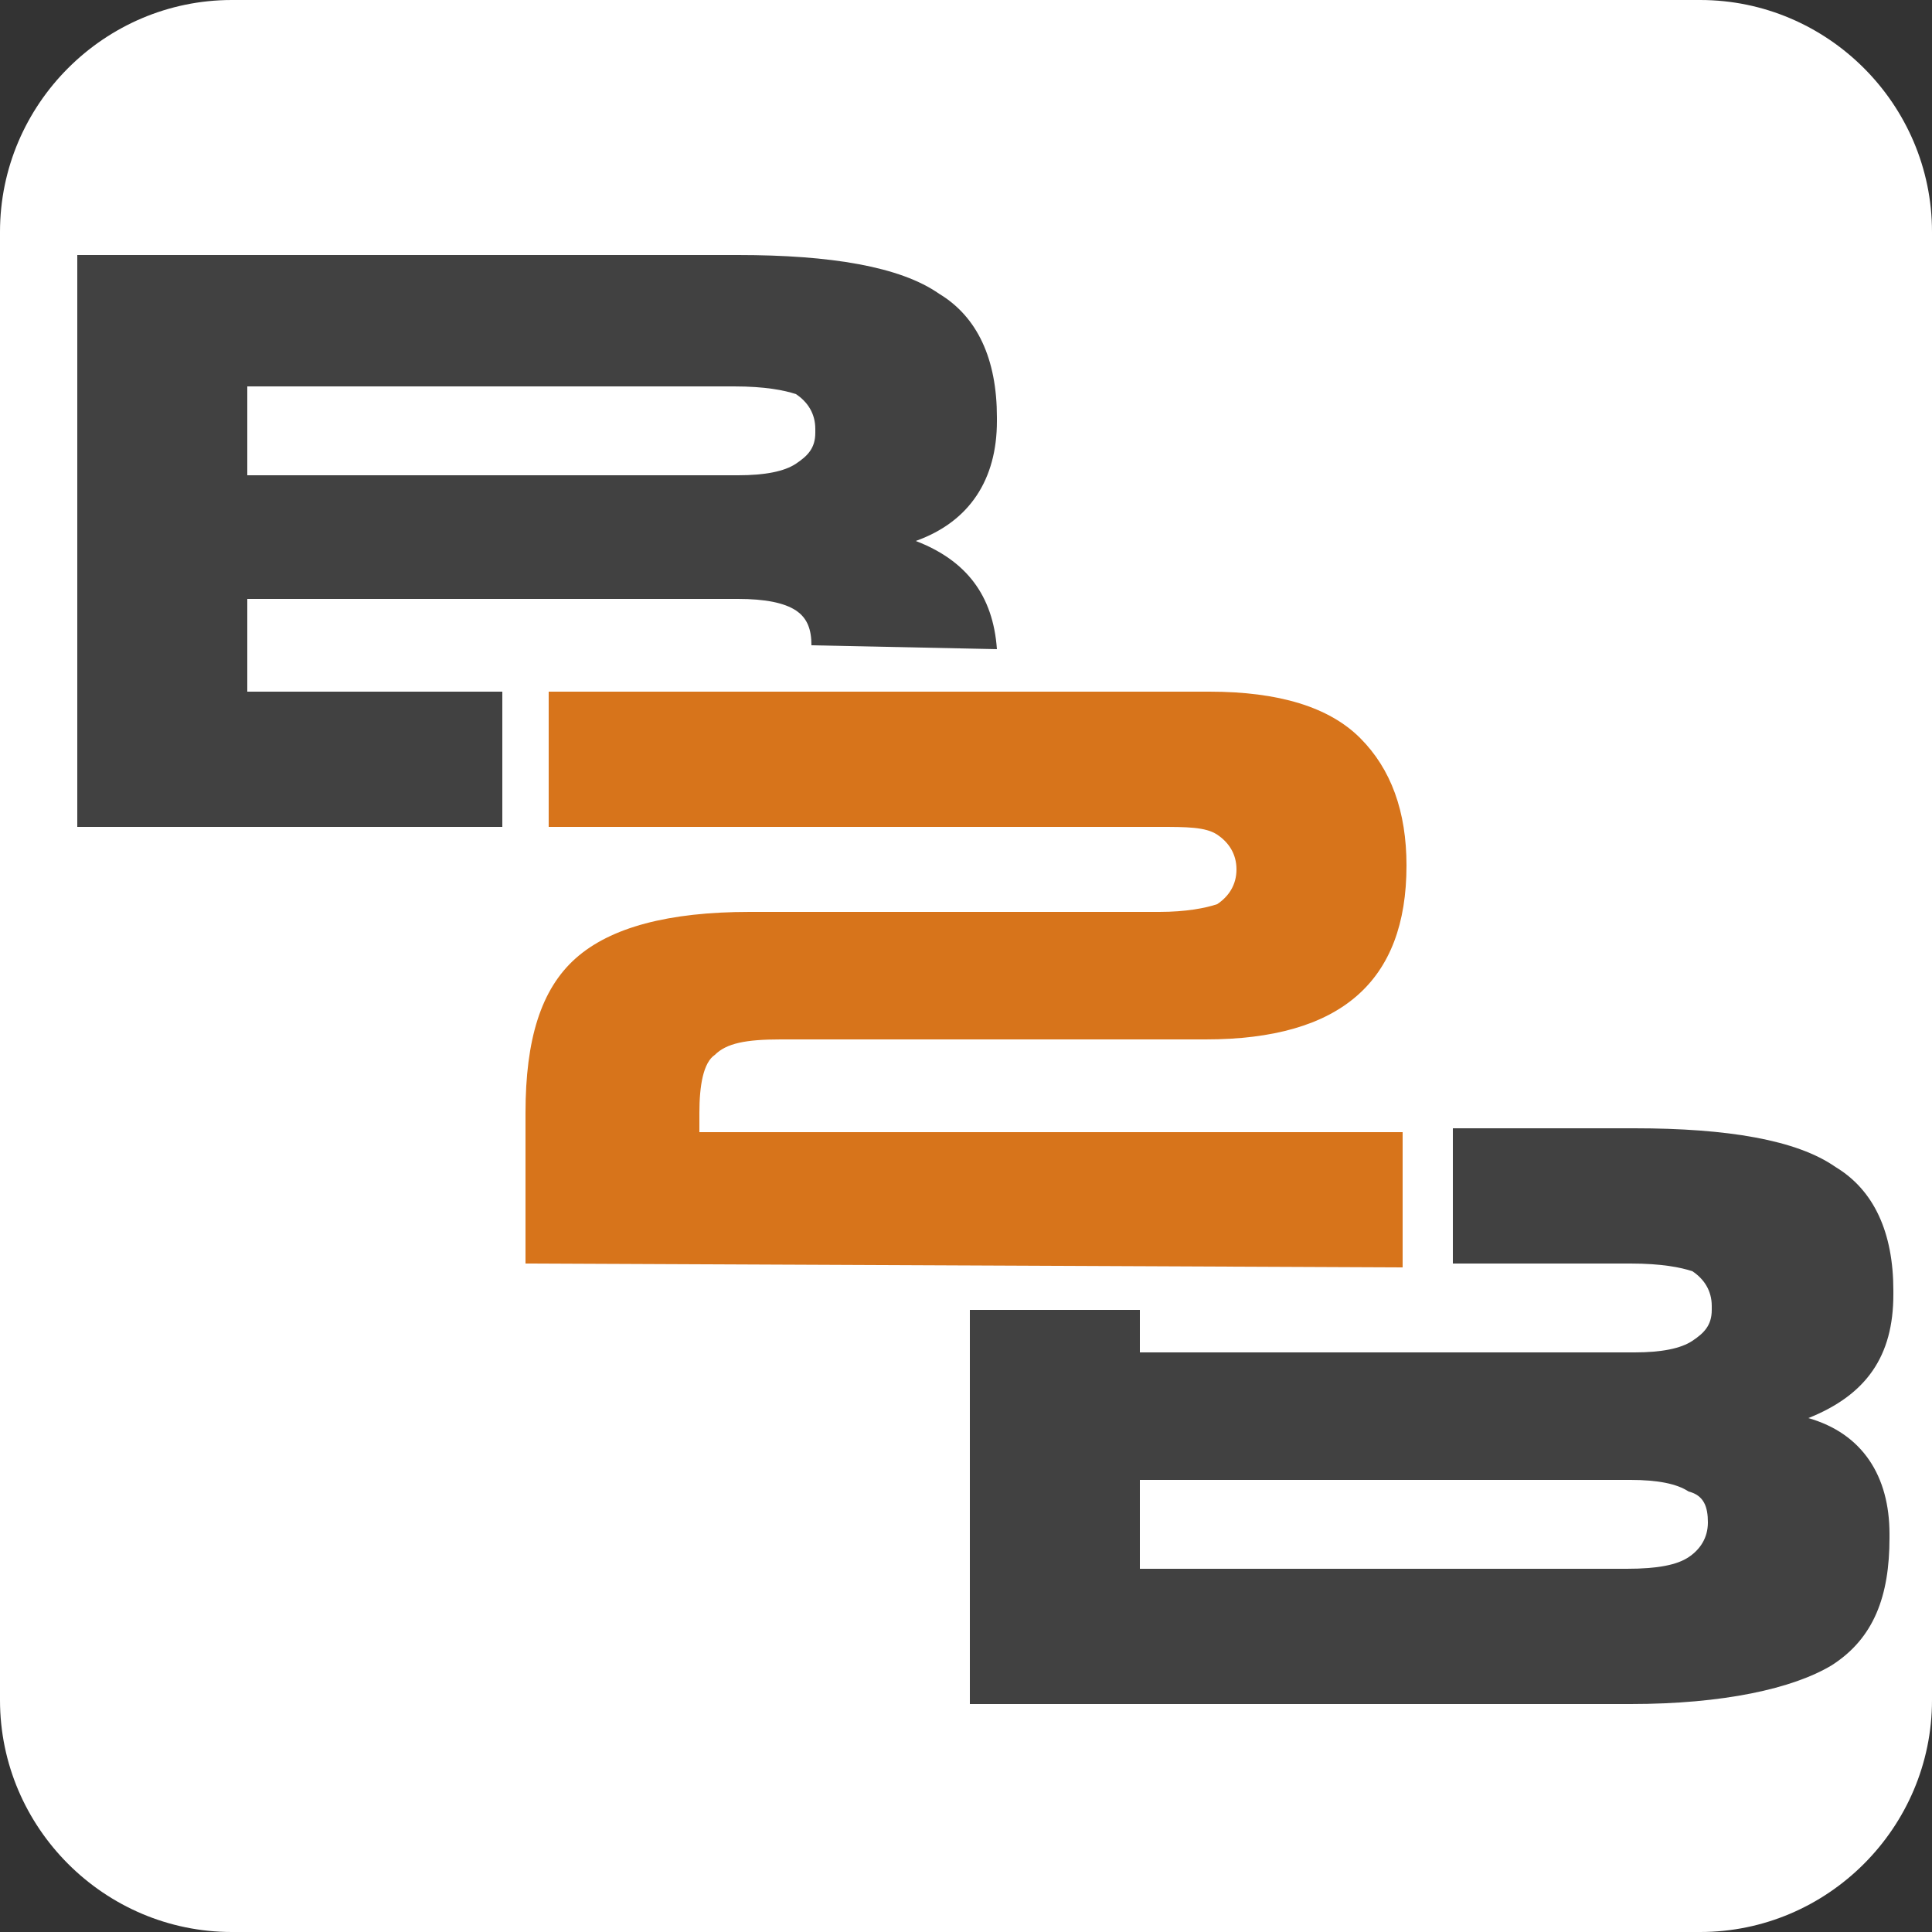
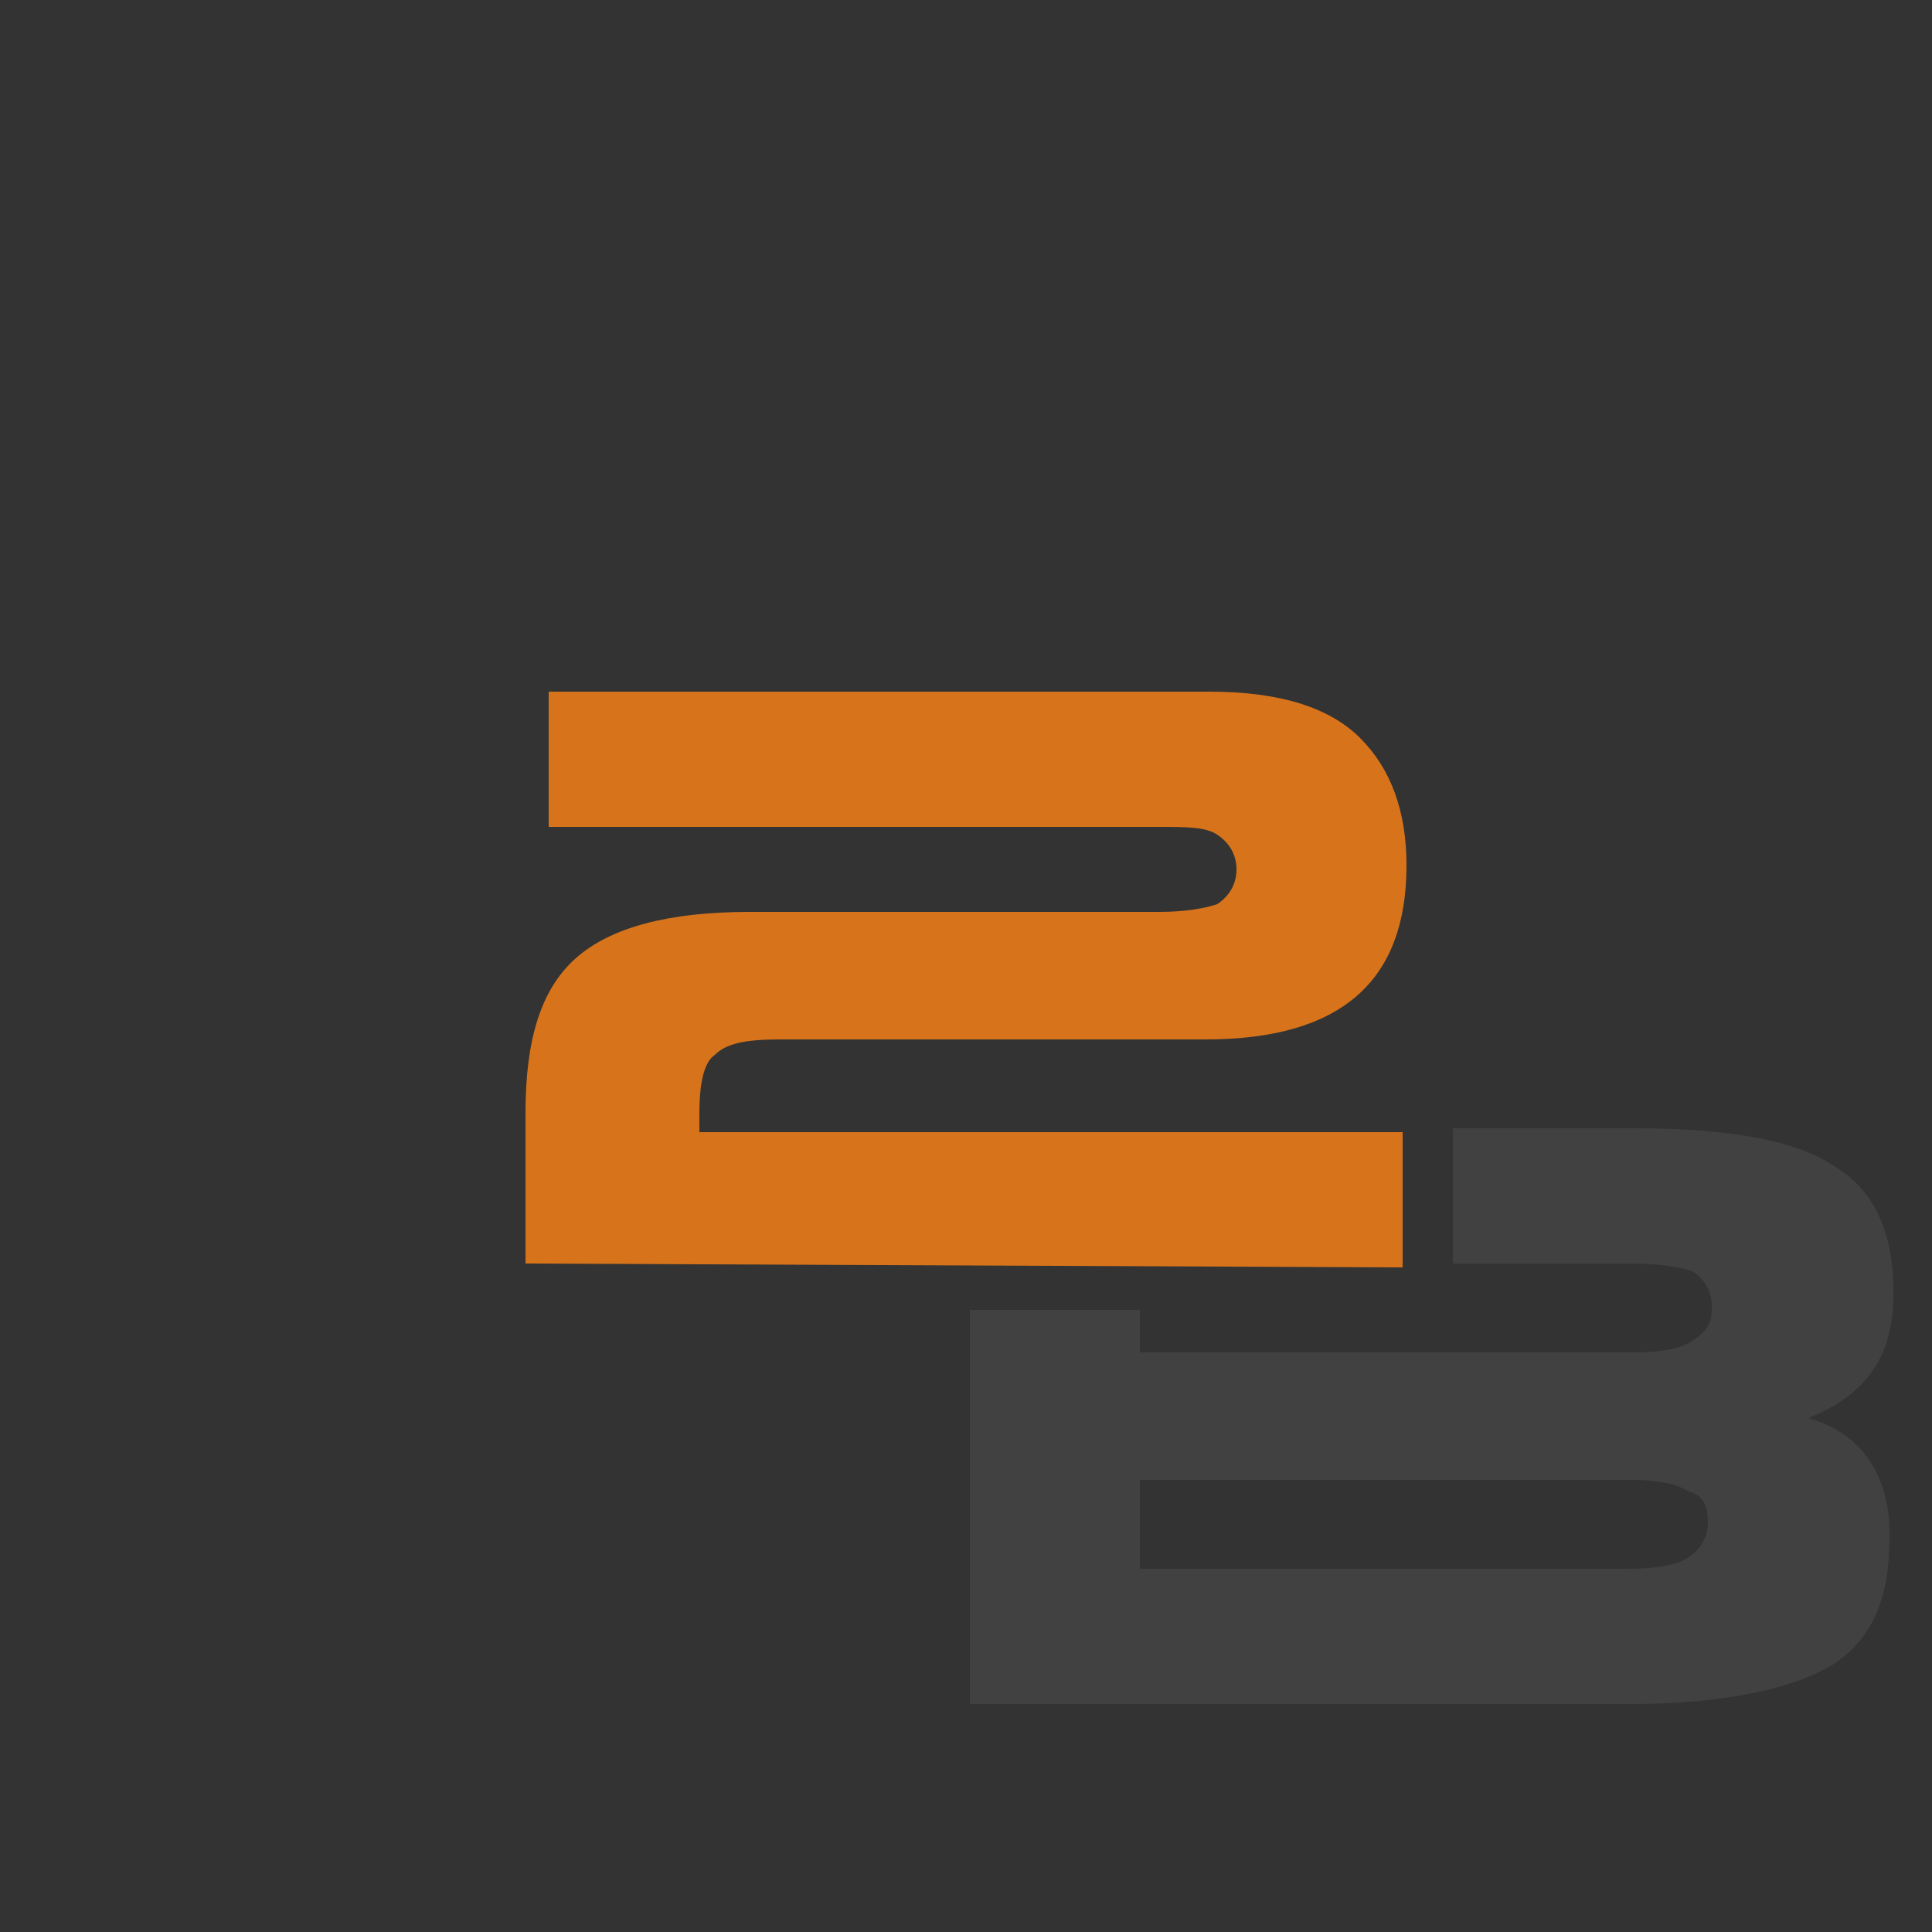
<svg xmlns="http://www.w3.org/2000/svg" xmlns:xlink="http://www.w3.org/1999/xlink" version="1.1" id="Слой_1" x="0px" y="0px" viewBox="0 0 50 50" style="enable-background:new 0 0 50 50;" xml:space="preserve">
  <rect x="0" y="0" width="50" height="50" fill="#333333" stroke="none" />
  <style type="text/css">
	.st0{fill:#FFFFFF;}
	.st1{clip-path:url(#SVGID_2_);}
	.st2{fill:#414141;}
	.st3{fill:#D7741B;}
</style>
-   <path class="st0" d="M44,50H6c-3.3,0-6-2.7-6-6V6c0-3.3,2.7-6,6-6h38c3.3,0,6,2.7,6,6v38C50,47.3,47.3,50,44,50z" />
  <g>
    <defs>
      <rect id="SVGID_1_" width="50" height="50" />
    </defs>
    <clipPath id="SVGID_2_">
      <use xlink:href="#SVGID_1_" style="overflow:visible;" />
    </clipPath>
    <g class="st1">
      <g>
        <path class="st2" d="M-116.2,30.4c0,2.3-0.9,4.2-2.6,5.4c-1.8,1.2-4.4,1.9-7.8,1.9c-3.1,0-5.5-0.5-7.4-1.6     c-1.8-1.1-2.9-2.7-3.4-5l4.9-0.8c0.4,1.3,1,2.2,1.9,2.8c0.9,0.6,2.3,0.9,4,0.9c3.5,0,5.4-1.1,5.4-3.2c0-0.7-0.2-1.2-0.6-1.7     c-0.4-0.5-1-0.8-1.7-1.1c-0.8-0.3-2.2-0.6-4.3-1.1c-1.8-0.4-3.1-0.8-3.8-1s-1.4-0.6-1.9-0.9c-0.6-0.4-1.1-0.8-1.5-1.3     c-0.4-0.5-0.7-1.1-0.9-1.8c-0.2-0.6-0.4-1.4-0.4-2.3c0-2.2,0.8-3.9,2.5-5c1.6-1.2,4.1-1.8,7.2-1.8c3,0,5.3,0.5,6.8,1.4     c1.5,0.9,2.5,2.5,2.9,4.6l-4.9,0.6c-0.2-1.1-0.8-1.8-1.5-2.3c-0.8-0.5-1.9-0.8-3.4-0.8c-3.1,0-4.6,0.9-4.6,2.9     c0,0.6,0.2,1.2,0.5,1.5c0.4,0.4,0.8,0.8,1.5,1c0.6,0.3,1.9,0.6,3.9,1.1c2.4,0.5,4,0.9,5,1.3c1,0.4,1.8,0.9,2.4,1.5     c0.6,0.5,1.1,1.2,1.4,2C-116.5,28.4-116.2,29.4-116.2,30.4z" />
-         <path class="st2" d="M-92.3,37.3V22.7c0-0.4,0-0.6,0-1c0-0.4,0.1-1.8,0.2-4.3c-0.8,3.1-1.4,5.2-1.8,6.4l-4.4,13.4h-3.6l-4.4-13.4     l-1.8-6.4c0.1,2.6,0.2,4.4,0.2,5.3v14.6h-4.5V13.2h6.8l4.4,13.5l0.4,1.3l0.8,3.2l1.1-3.9l4.5-14.1h6.8v24.1H-92.3z" />
        <path class="st2" d="M-65.9,37.3l-2.2-6.1h-9.2l-2.2,6.1h-5.1l8.9-24.1h6l8.8,24.1H-65.9z M-72.8,16.9l-0.1,0.4     c-0.1,0.4-0.2,0.9-0.4,1.4c-0.2,0.5-1.2,3.4-2.9,8.7h7l-2.4-7l-0.8-2.3L-72.8,16.9z" />
-         <path class="st2" d="M-40.9,37.3l-5.6-9.2h-5.9v9.2h-5.1V13.2h12.1c2.9,0,5.1,0.6,6.7,1.9c1.6,1.2,2.4,3,2.4,5.3     c0,1.7-0.5,3.2-1.5,4.4c-0.9,1.2-2.3,2-3.9,2.4l6.6,10.1L-40.9,37.3L-40.9,37.3z M-41.5,20.6c0-2.3-1.5-3.4-4.5-3.4h-6.5v7.1h6.6     c1.4,0,2.5-0.3,3.2-0.9C-41.9,22.7-41.5,21.8-41.5,20.6z" />
-         <path class="st2" d="M-21.2,17.1v20.2h-5.1V17.1h-7.8v-3.9h20.8v3.9L-21.2,17.1L-21.2,17.1z" />
+         <path class="st2" d="M-21.2,17.1h-5.1V17.1h-7.8v-3.9h20.8v3.9L-21.2,17.1L-21.2,17.1z" />
      </g>
-       <path class="st2" d="M6.4,15.5h12.7c0.7,0,1.2,0.1,1.5,0.3c0.3,0.2,0.4,0.5,0.4,0.9l0,0l4.8,0.1c-0.1-1.4-0.8-2.3-2.1-2.8    c1.4-0.5,2.1-1.6,2.1-3.1v-0.1c0-1.5-0.5-2.6-1.5-3.2c-1-0.7-2.8-1-5.2-1H2v14.8h11v-3.5H6.4V15.5z M6.4,10H19    c0.8,0,1.3,0.1,1.6,0.2c0.3,0.2,0.5,0.5,0.5,0.9v0.1c0,0.4-0.2,0.6-0.5,0.8c-0.3,0.2-0.8,0.3-1.5,0.3H6.4L6.4,10L6.4,10z" />
      <g>
        <path class="st3" d="M13.6,32.7v-3.9c0-1.9,0.4-3.2,1.3-4c0.9-0.8,2.4-1.2,4.5-1.2H30c0.7,0,1.2-0.1,1.5-0.2     c0.3-0.2,0.5-0.5,0.5-0.9c0-0.4-0.2-0.7-0.5-0.9c-0.3-0.2-0.8-0.2-1.5-0.2H14.2v-3.5h17.1c1.8,0,3.1,0.4,3.9,1.2     c0.8,0.8,1.2,1.9,1.2,3.3c0,3-1.7,4.5-5.2,4.5H20.2c-0.9,0-1.4,0.1-1.7,0.4c-0.3,0.2-0.4,0.8-0.4,1.5v0.5h18.2v3.5L13.6,32.7     L13.6,32.7z" />
      </g>
      <path class="st2" d="M49,33.5v-0.1c0-1.5-0.5-2.6-1.5-3.2c-1-0.7-2.8-1-5.2-1h-4.7v3.5h4.6c0.8,0,1.3,0.1,1.6,0.2    c0.3,0.2,0.5,0.5,0.5,0.9v0.1c0,0.4-0.2,0.6-0.5,0.8c-0.3,0.2-0.8,0.3-1.5,0.3H29.5v-1.1h-4.4v10.2h17.1c2.4,0,4.2-0.4,5.2-1    c1.1-0.7,1.5-1.8,1.5-3.3v-0.1c0-1.5-0.7-2.6-2.1-3C48.3,36.1,49,35.1,49,33.5z M44.2,39.4c0,0.4-0.2,0.7-0.5,0.9    s-0.8,0.3-1.6,0.3H29.5v-2.3h12.7c0.7,0,1.2,0.1,1.5,0.3C44.1,38.7,44.2,39,44.2,39.4L44.2,39.4L44.2,39.4z" />
    </g>
  </g>
</svg>